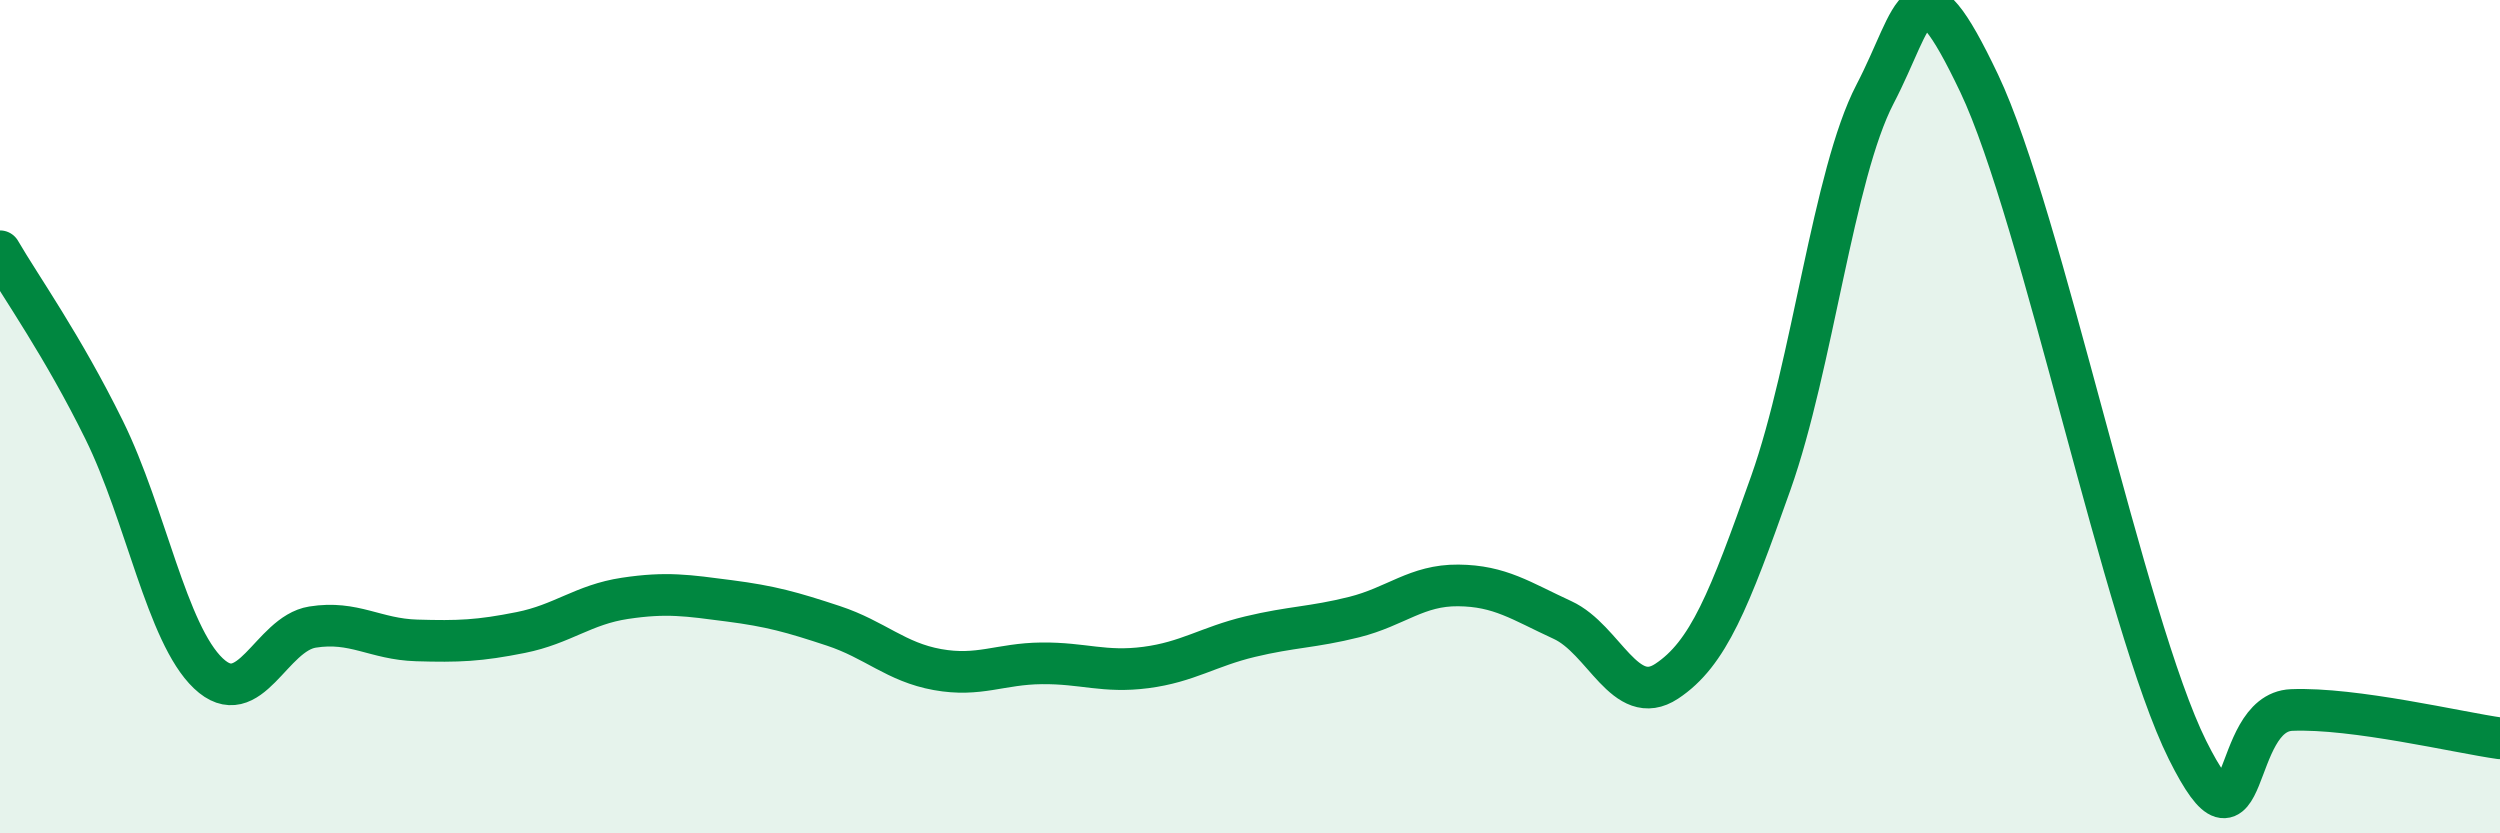
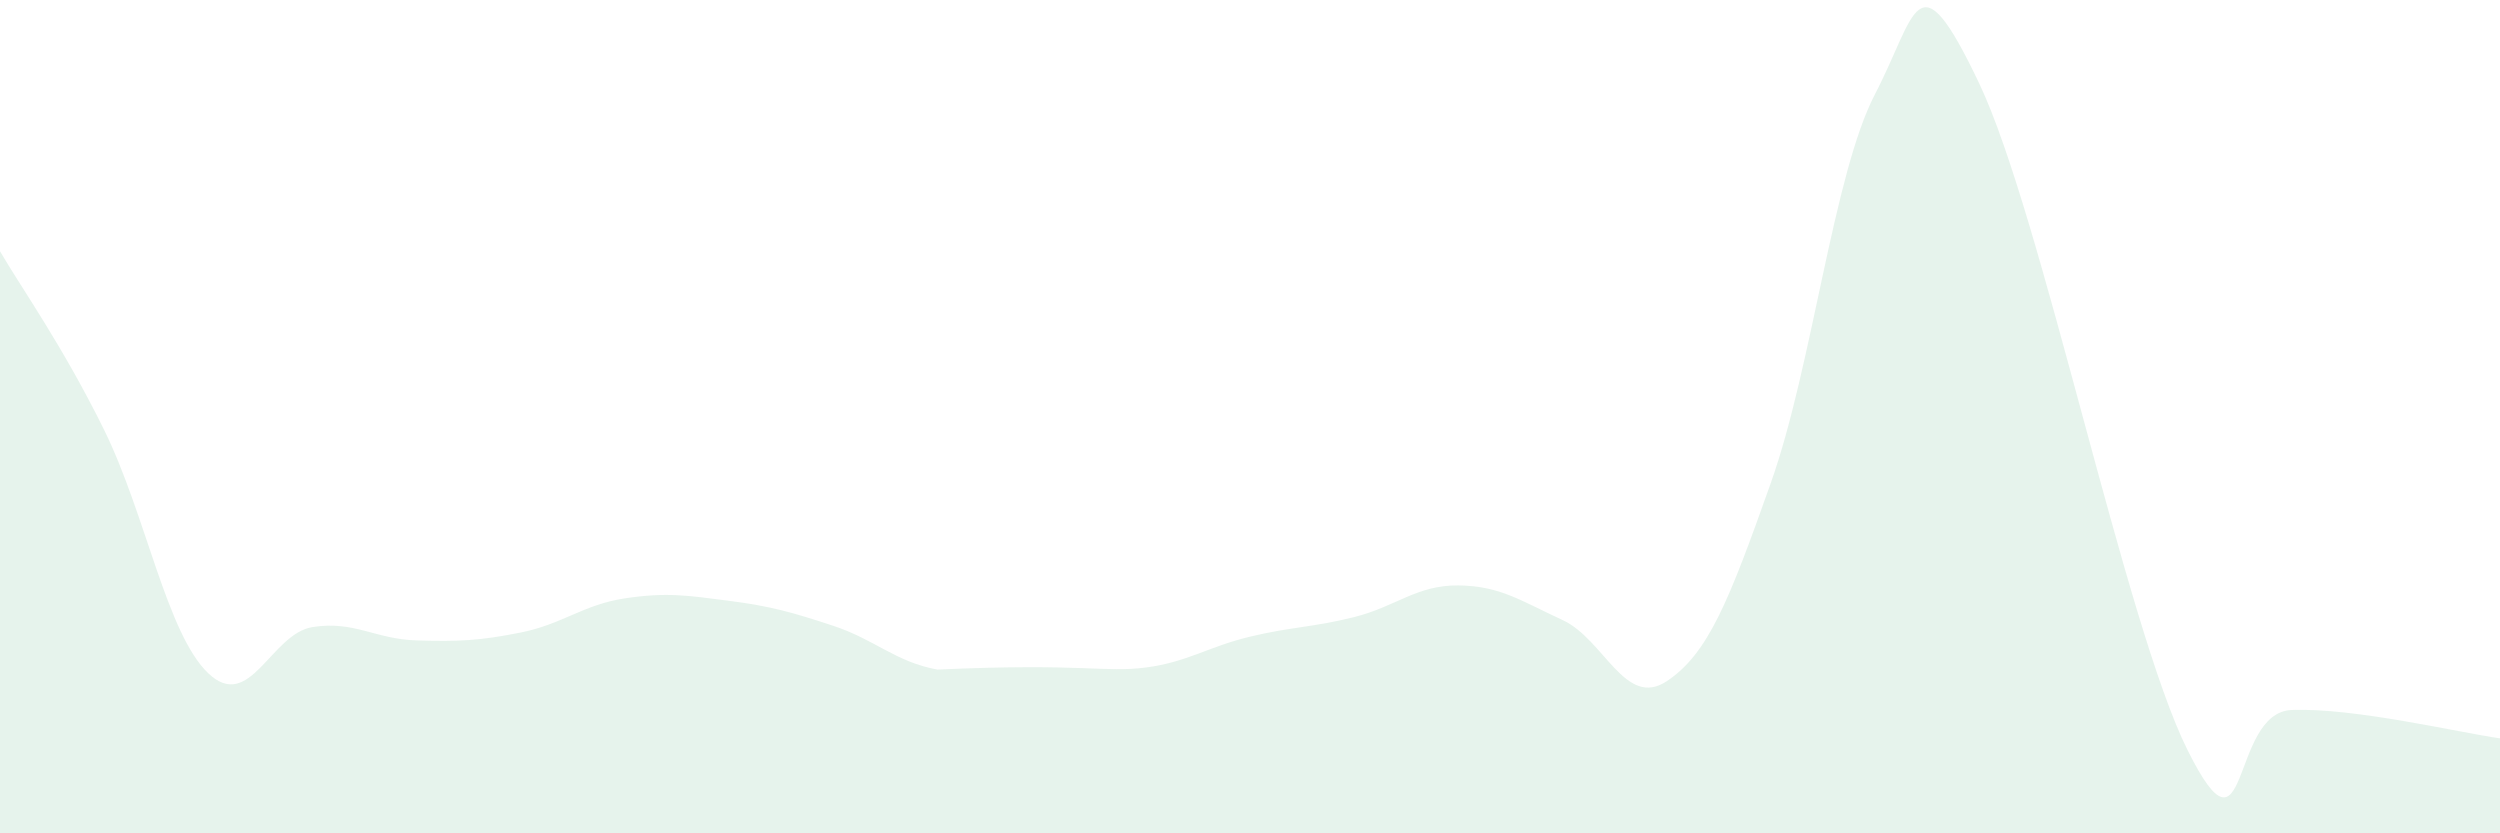
<svg xmlns="http://www.w3.org/2000/svg" width="60" height="20" viewBox="0 0 60 20">
-   <path d="M 0,6.03 C 0.5,6.89 1.5,8.29 2.5,10.32 C 3.5,12.35 4,15.21 5,16.16 C 6,17.11 6.5,15.21 7.5,15.05 C 8.5,14.89 9,15.34 10,15.37 C 11,15.4 11.5,15.38 12.5,15.18 C 13.5,14.98 14,14.51 15,14.36 C 16,14.21 16.5,14.29 17.5,14.42 C 18.5,14.55 19,14.69 20,15.02 C 21,15.35 21.5,15.89 22.5,16.07 C 23.5,16.25 24,15.93 25,15.92 C 26,15.91 26.5,16.15 27.5,16.02 C 28.5,15.89 29,15.52 30,15.28 C 31,15.04 31.5,15.06 32.5,14.81 C 33.5,14.56 34,14.04 35,14.05 C 36,14.06 36.5,14.42 37.5,14.88 C 38.5,15.34 39,17.01 40,16.35 C 41,15.69 41.5,14.41 42.5,11.59 C 43.5,8.77 44,4.18 45,2.26 C 46,0.34 46,-1.15 47.5,2 C 49,5.15 51,14.99 52.5,18 C 54,21.01 53.5,17.1 55,17.04 C 56.5,16.98 59,17.58 60,17.72L60 20L0 20Z" fill="#008740" opacity="0.1" stroke-linecap="round" stroke-linejoin="round" />
-   <path d="M 0,6.03 C 0.5,6.89 1.5,8.29 2.5,10.32 C 3.5,12.35 4,15.21 5,16.16 C 6,17.11 6.5,15.21 7.5,15.05 C 8.5,14.89 9,15.34 10,15.37 C 11,15.4 11.5,15.38 12.5,15.18 C 13.5,14.98 14,14.51 15,14.36 C 16,14.21 16.5,14.29 17.5,14.42 C 18.5,14.55 19,14.69 20,15.02 C 21,15.35 21.5,15.89 22.5,16.07 C 23.5,16.25 24,15.93 25,15.92 C 26,15.91 26.5,16.15 27.5,16.02 C 28.5,15.89 29,15.52 30,15.28 C 31,15.04 31.5,15.06 32.5,14.81 C 33.5,14.56 34,14.04 35,14.05 C 36,14.06 36.5,14.42 37.5,14.88 C 38.5,15.34 39,17.01 40,16.35 C 41,15.69 41.5,14.41 42.5,11.59 C 43.5,8.77 44,4.18 45,2.26 C 46,0.34 46,-1.15 47.5,2 C 49,5.15 51,14.99 52.5,18 C 54,21.01 53.5,17.1 55,17.04 C 56.5,16.98 59,17.58 60,17.72" stroke="#008740" stroke-width="1" fill="none" stroke-linecap="round" stroke-linejoin="round" />
+   <path d="M 0,6.03 C 0.5,6.89 1.5,8.29 2.5,10.32 C 3.5,12.35 4,15.21 5,16.16 C 6,17.11 6.5,15.21 7.5,15.05 C 8.5,14.89 9,15.34 10,15.37 C 11,15.4 11.5,15.38 12.5,15.18 C 13.5,14.98 14,14.51 15,14.36 C 16,14.21 16.5,14.29 17.5,14.42 C 18.5,14.55 19,14.69 20,15.02 C 21,15.35 21.5,15.89 22.5,16.07 C 26,15.91 26.5,16.15 27.5,16.02 C 28.5,15.89 29,15.52 30,15.28 C 31,15.04 31.5,15.06 32.5,14.81 C 33.5,14.56 34,14.04 35,14.05 C 36,14.06 36.5,14.42 37.5,14.88 C 38.5,15.34 39,17.01 40,16.35 C 41,15.69 41.5,14.41 42.5,11.59 C 43.5,8.77 44,4.18 45,2.26 C 46,0.34 46,-1.15 47.5,2 C 49,5.15 51,14.99 52.5,18 C 54,21.01 53.5,17.1 55,17.04 C 56.5,16.98 59,17.58 60,17.72L60 20L0 20Z" fill="#008740" opacity="0.1" stroke-linecap="round" stroke-linejoin="round" />
</svg>